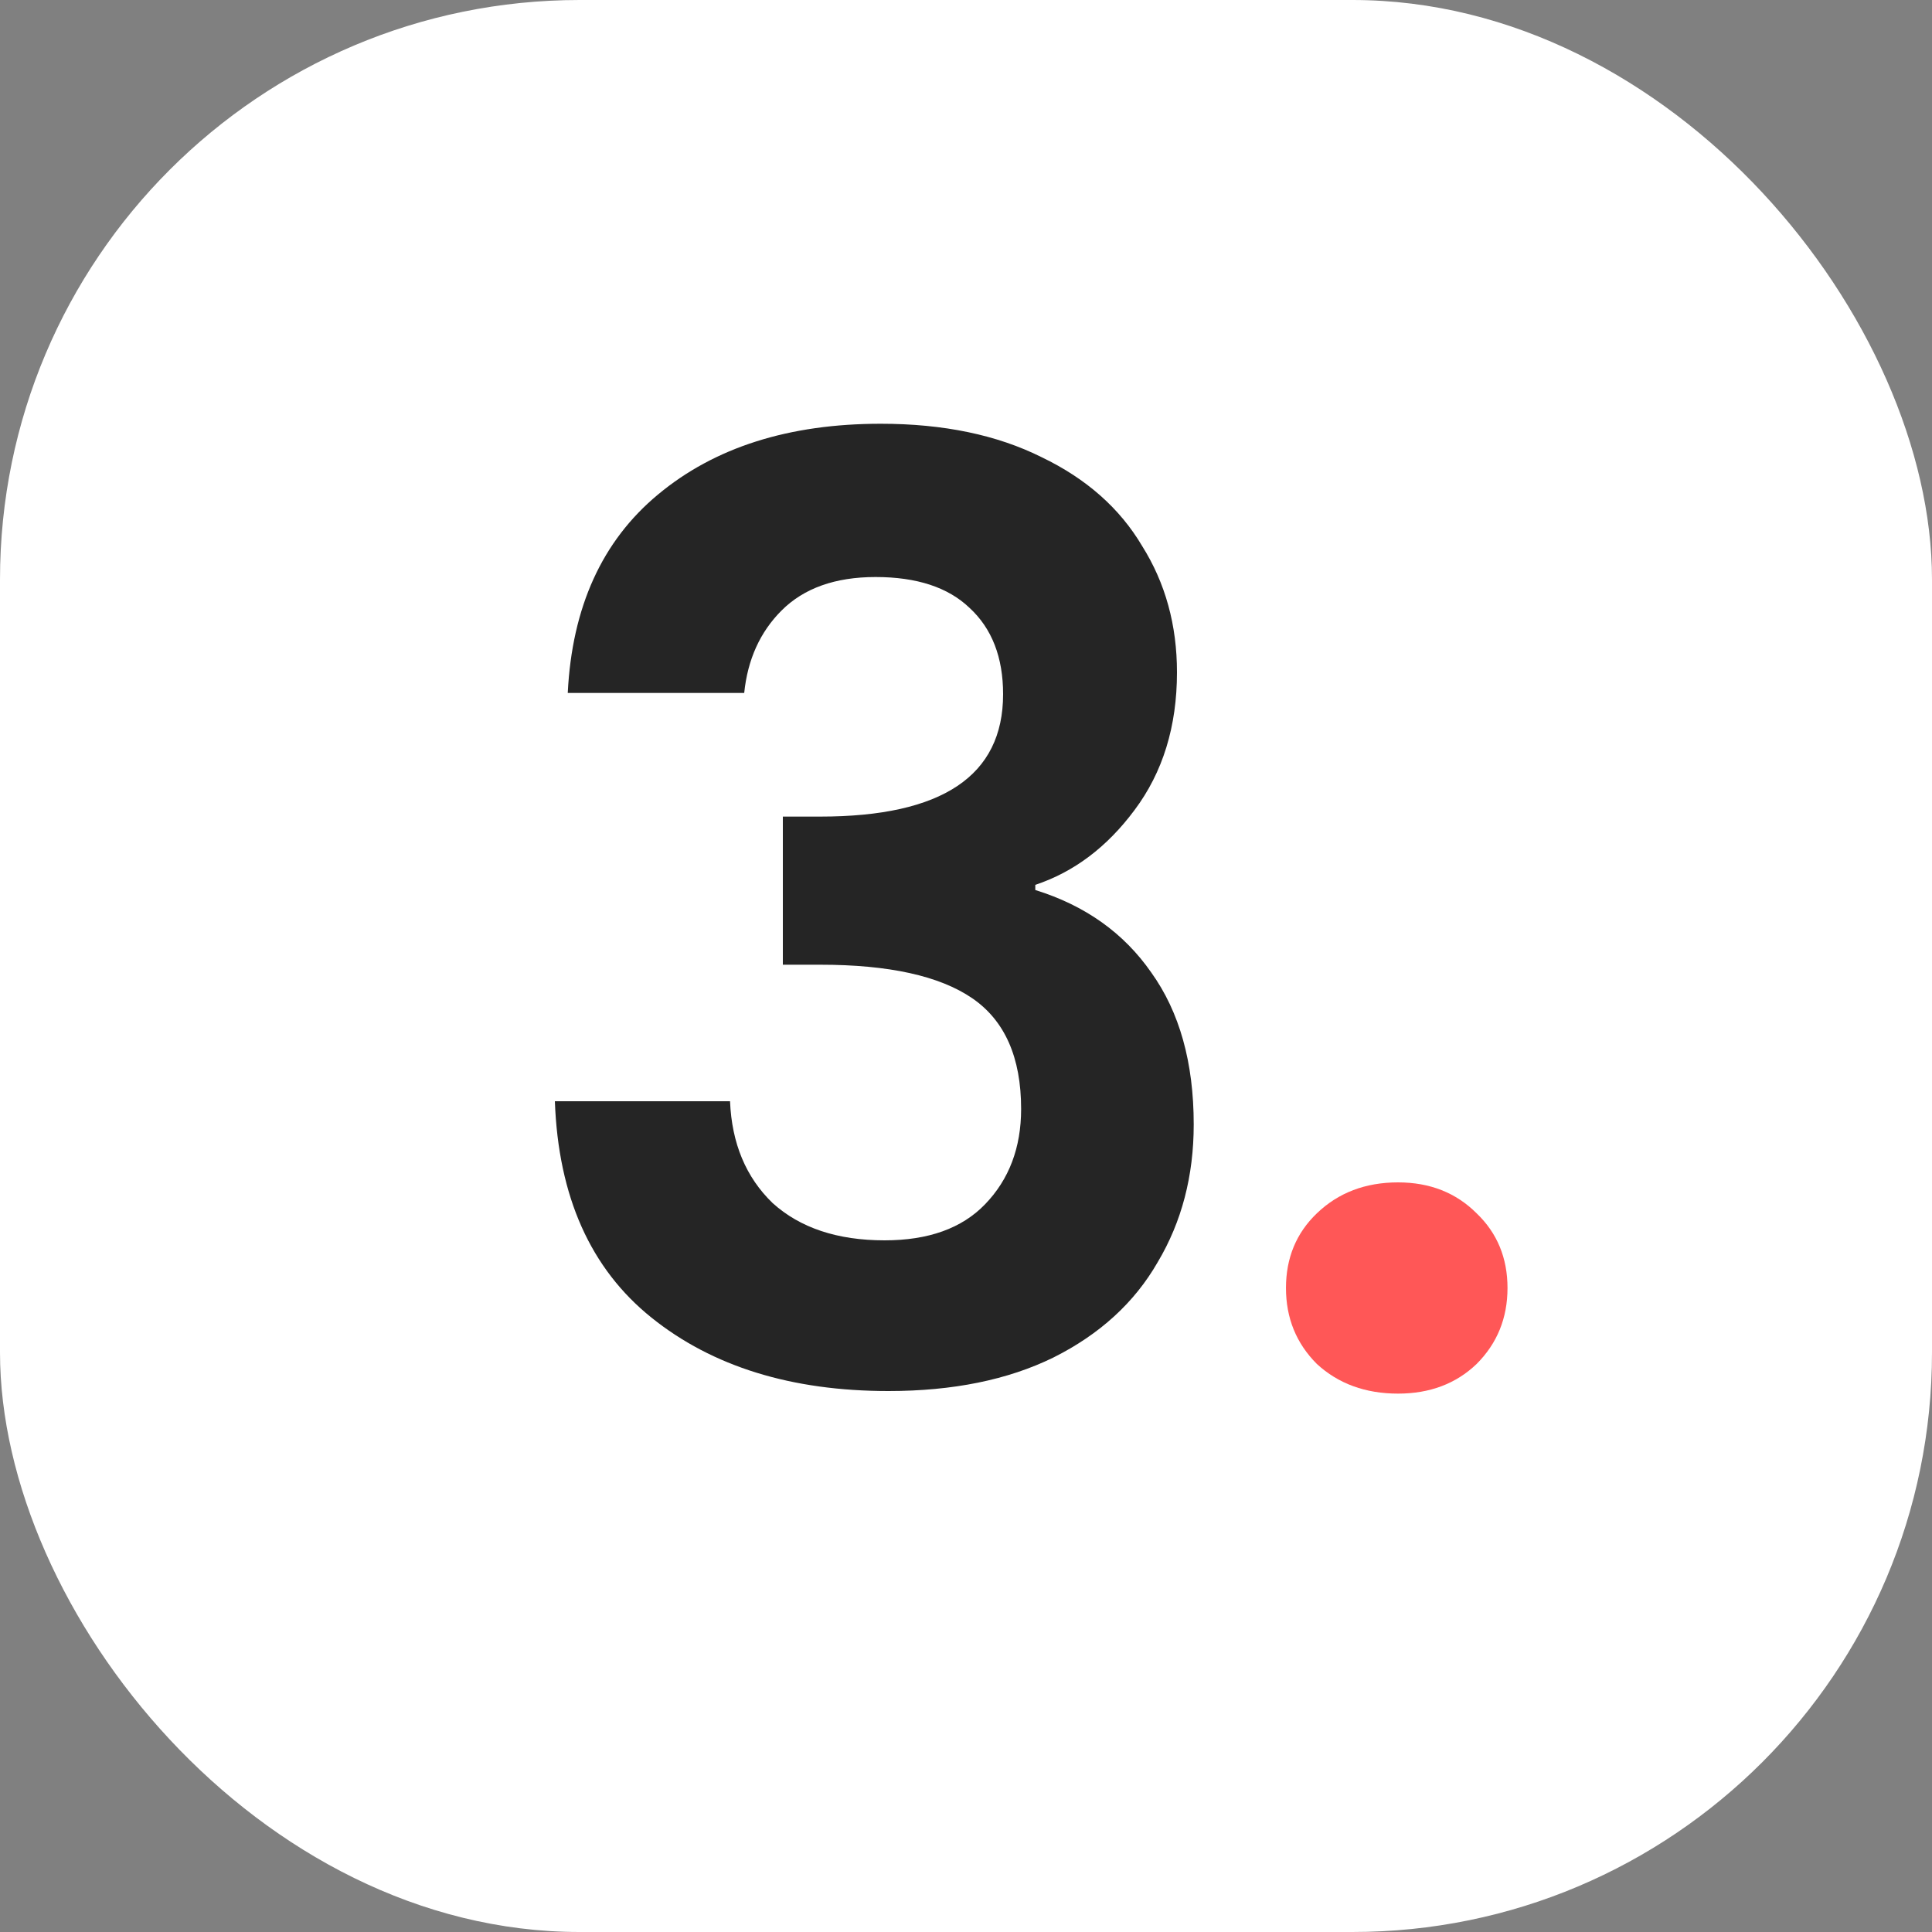
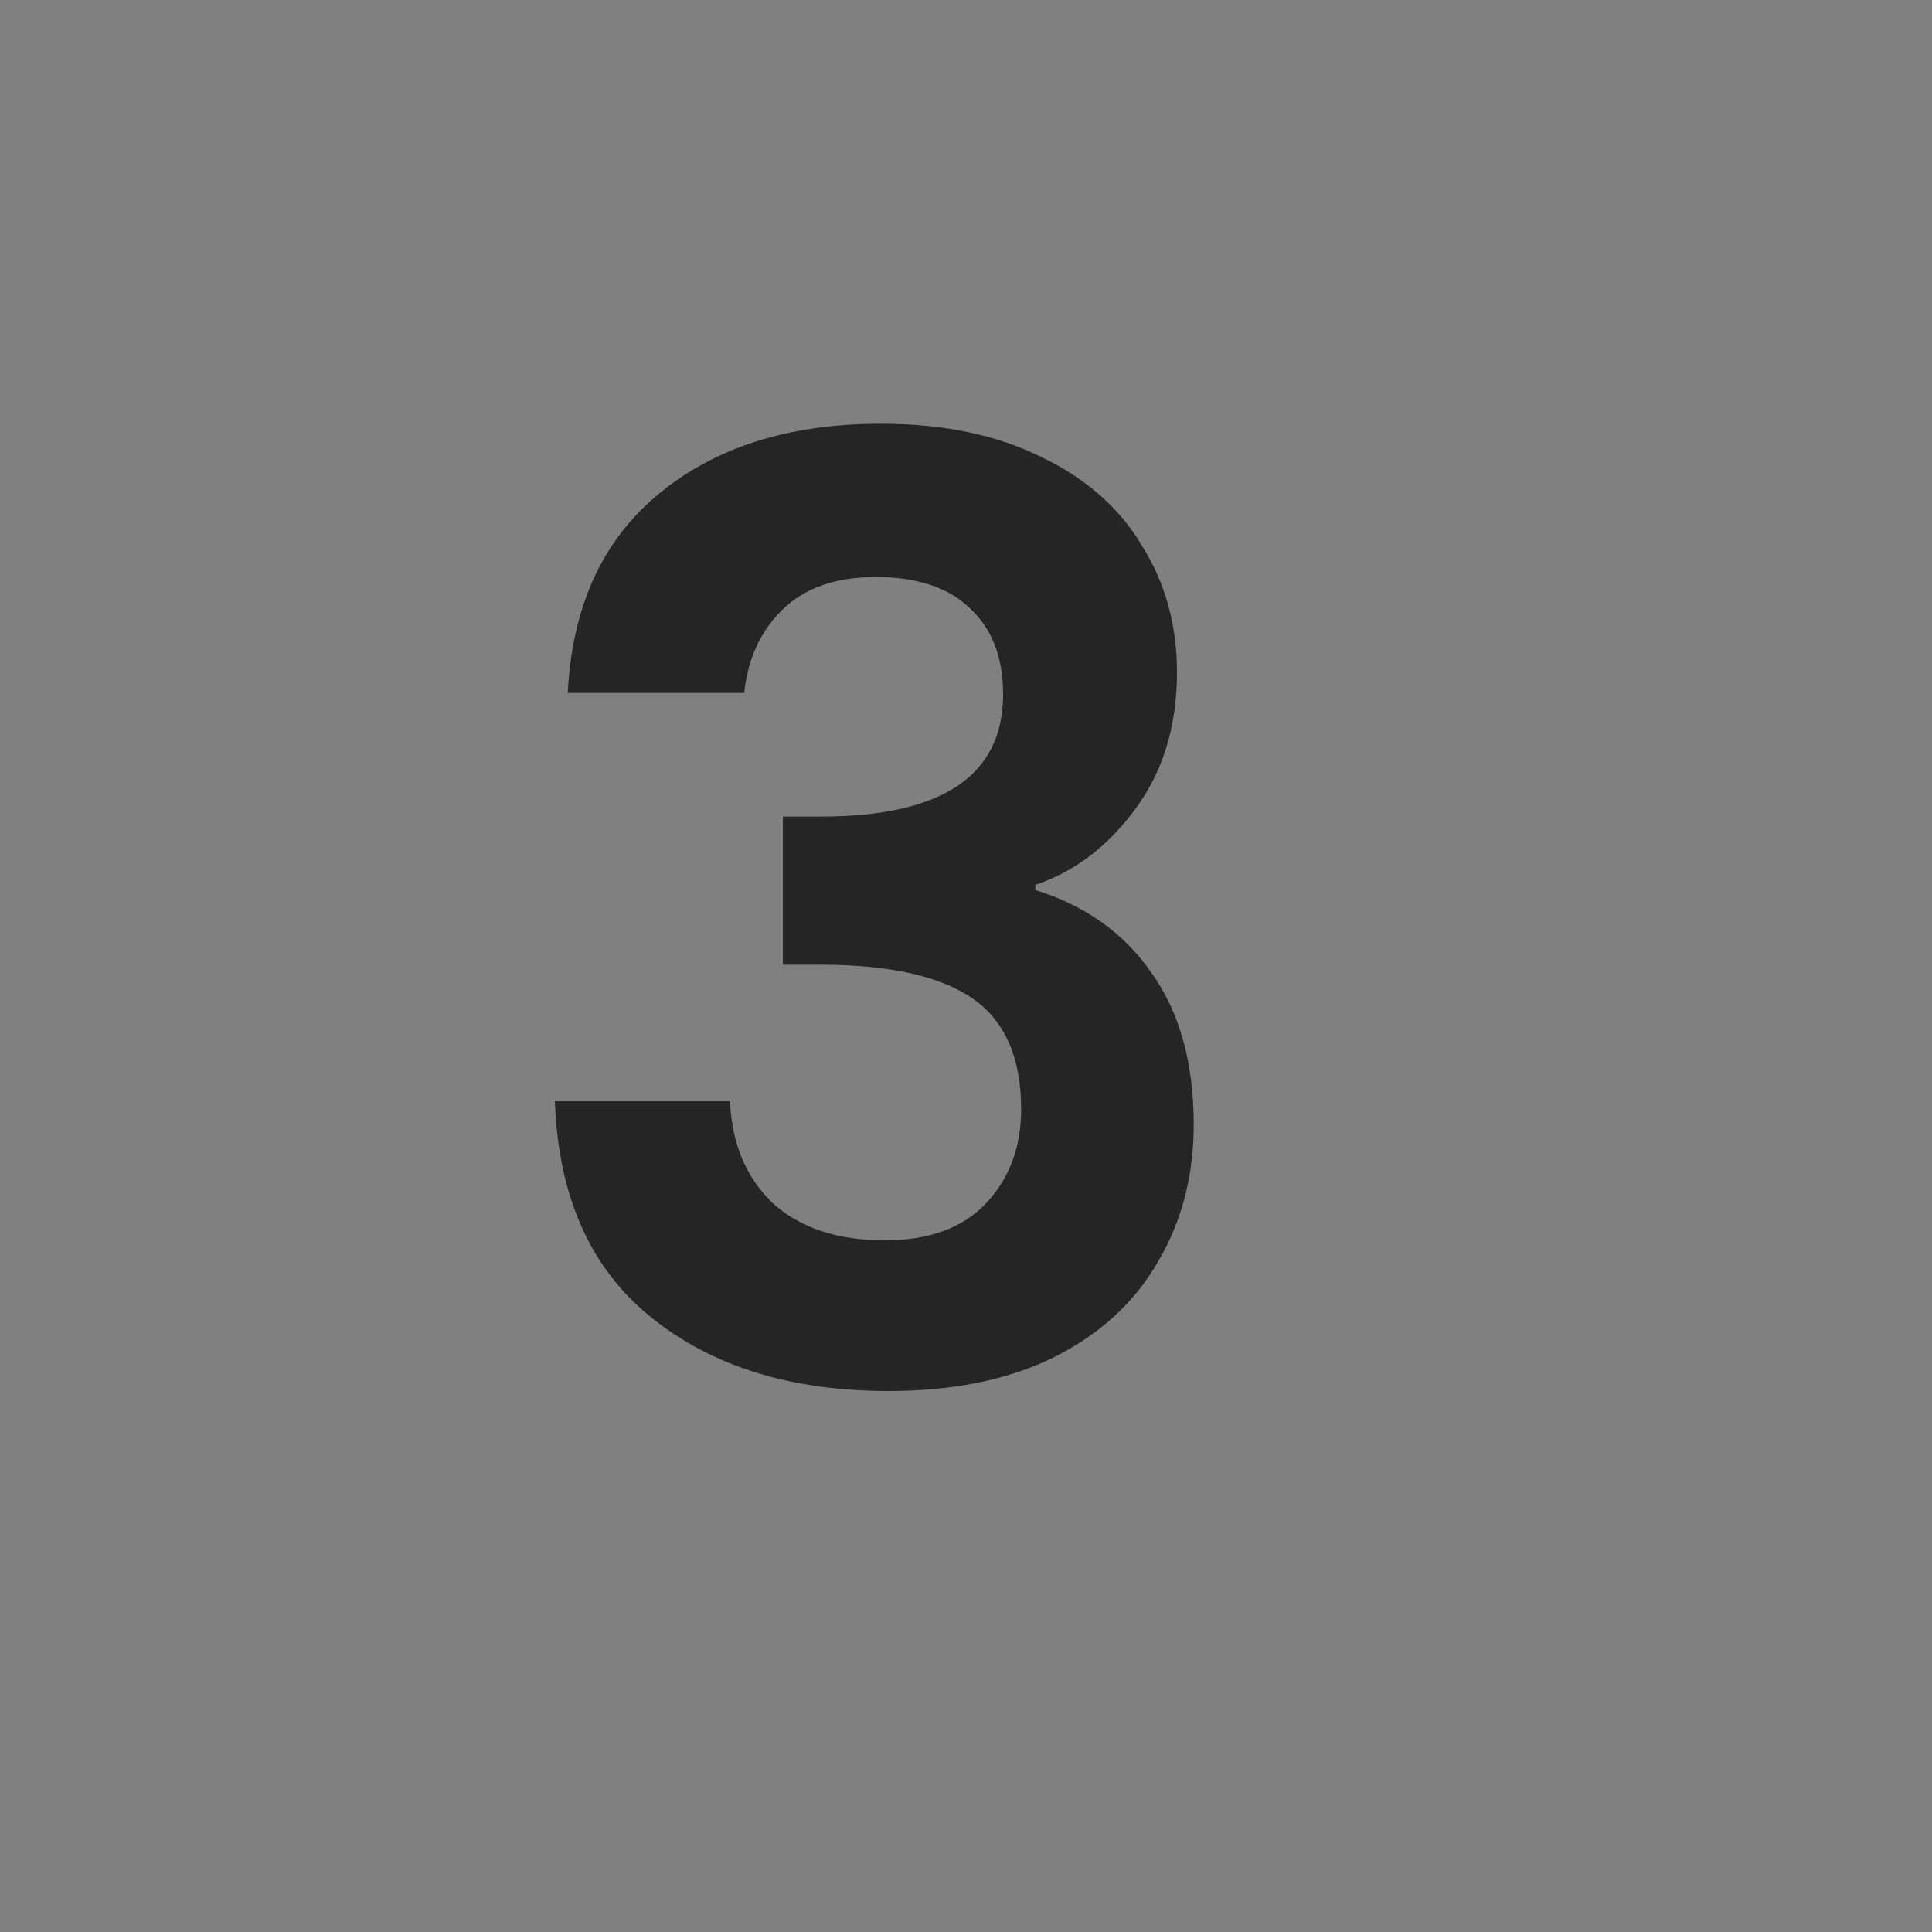
<svg xmlns="http://www.w3.org/2000/svg" width="60" height="60" viewBox="0 0 60 60" fill="none">
  <rect x="0" y="0" width="60" height="60" fill="#808080" stroke="none" />
-   <rect width="60" height="60" rx="18" fill="white" />
  <path d="M17.632 21.52C17.765 18.853 18.699 16.8 20.432 15.36C22.192 13.893 24.499 13.16 27.352 13.16C29.299 13.16 30.965 13.507 32.352 14.2C33.739 14.867 34.779 15.787 35.472 16.96C36.192 18.107 36.552 19.413 36.552 20.88C36.552 22.56 36.112 23.987 35.232 25.16C34.379 26.307 33.352 27.08 32.152 27.48V27.64C33.699 28.12 34.899 28.973 35.752 30.2C36.632 31.427 37.072 33 37.072 34.92C37.072 36.52 36.699 37.947 35.952 39.2C35.232 40.453 34.152 41.44 32.712 42.16C31.299 42.853 29.592 43.2 27.592 43.2C24.579 43.2 22.125 42.44 20.232 40.92C18.339 39.4 17.339 37.16 17.232 34.2H22.672C22.725 35.507 23.165 36.56 23.992 37.36C24.845 38.133 26.005 38.52 27.472 38.52C28.832 38.52 29.872 38.147 30.592 37.4C31.339 36.627 31.712 35.64 31.712 34.44C31.712 32.84 31.205 31.693 30.192 31C29.179 30.307 27.605 29.96 25.472 29.96H24.312V25.36H25.472C29.259 25.36 31.152 24.093 31.152 21.56C31.152 20.413 30.805 19.52 30.112 18.88C29.445 18.24 28.472 17.92 27.192 17.92C25.939 17.92 24.965 18.267 24.272 18.96C23.605 19.627 23.219 20.48 23.112 21.52H17.632Z" fill="#252525" />
-   <path d="M43.417 43.28C42.404 43.28 41.564 42.973 40.897 42.36C40.257 41.72 39.937 40.933 39.937 40C39.937 39.067 40.257 38.293 40.897 37.68C41.564 37.04 42.404 36.72 43.417 36.72C44.404 36.72 45.217 37.04 45.857 37.68C46.497 38.293 46.817 39.067 46.817 40C46.817 40.933 46.497 41.72 45.857 42.36C45.217 42.973 44.404 43.28 43.417 43.28Z" fill="#FF5757" />
</svg>